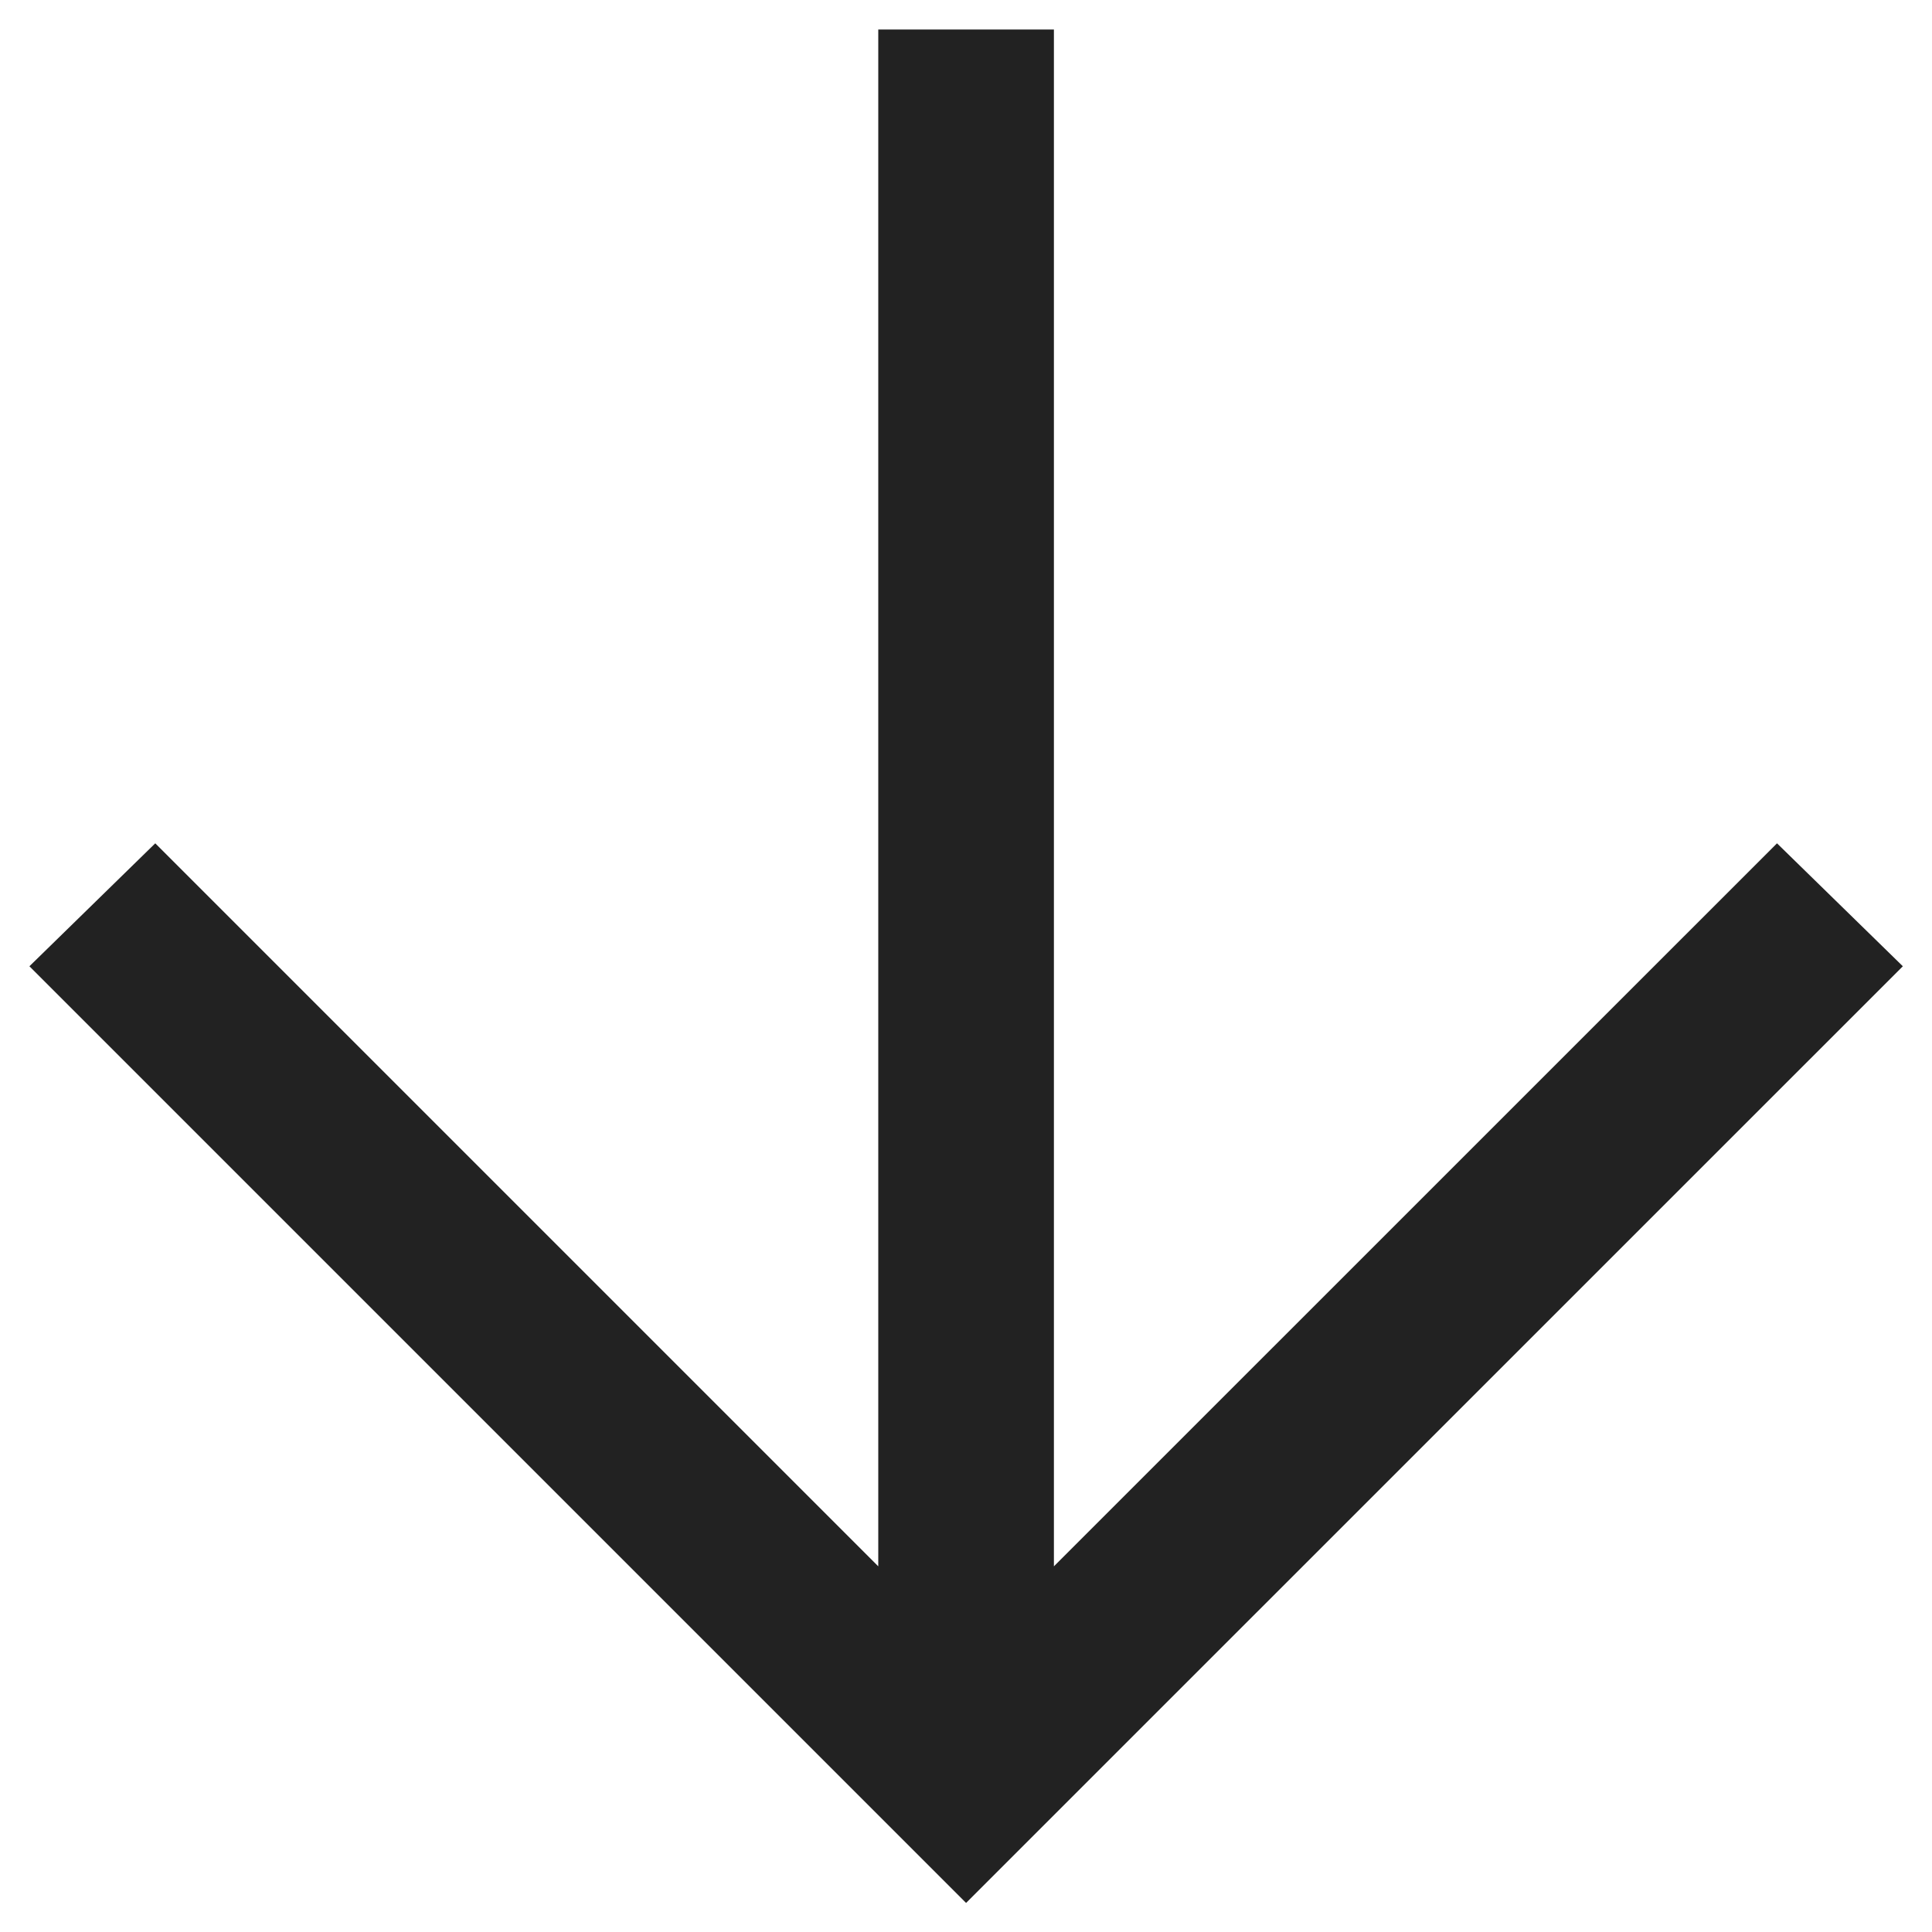
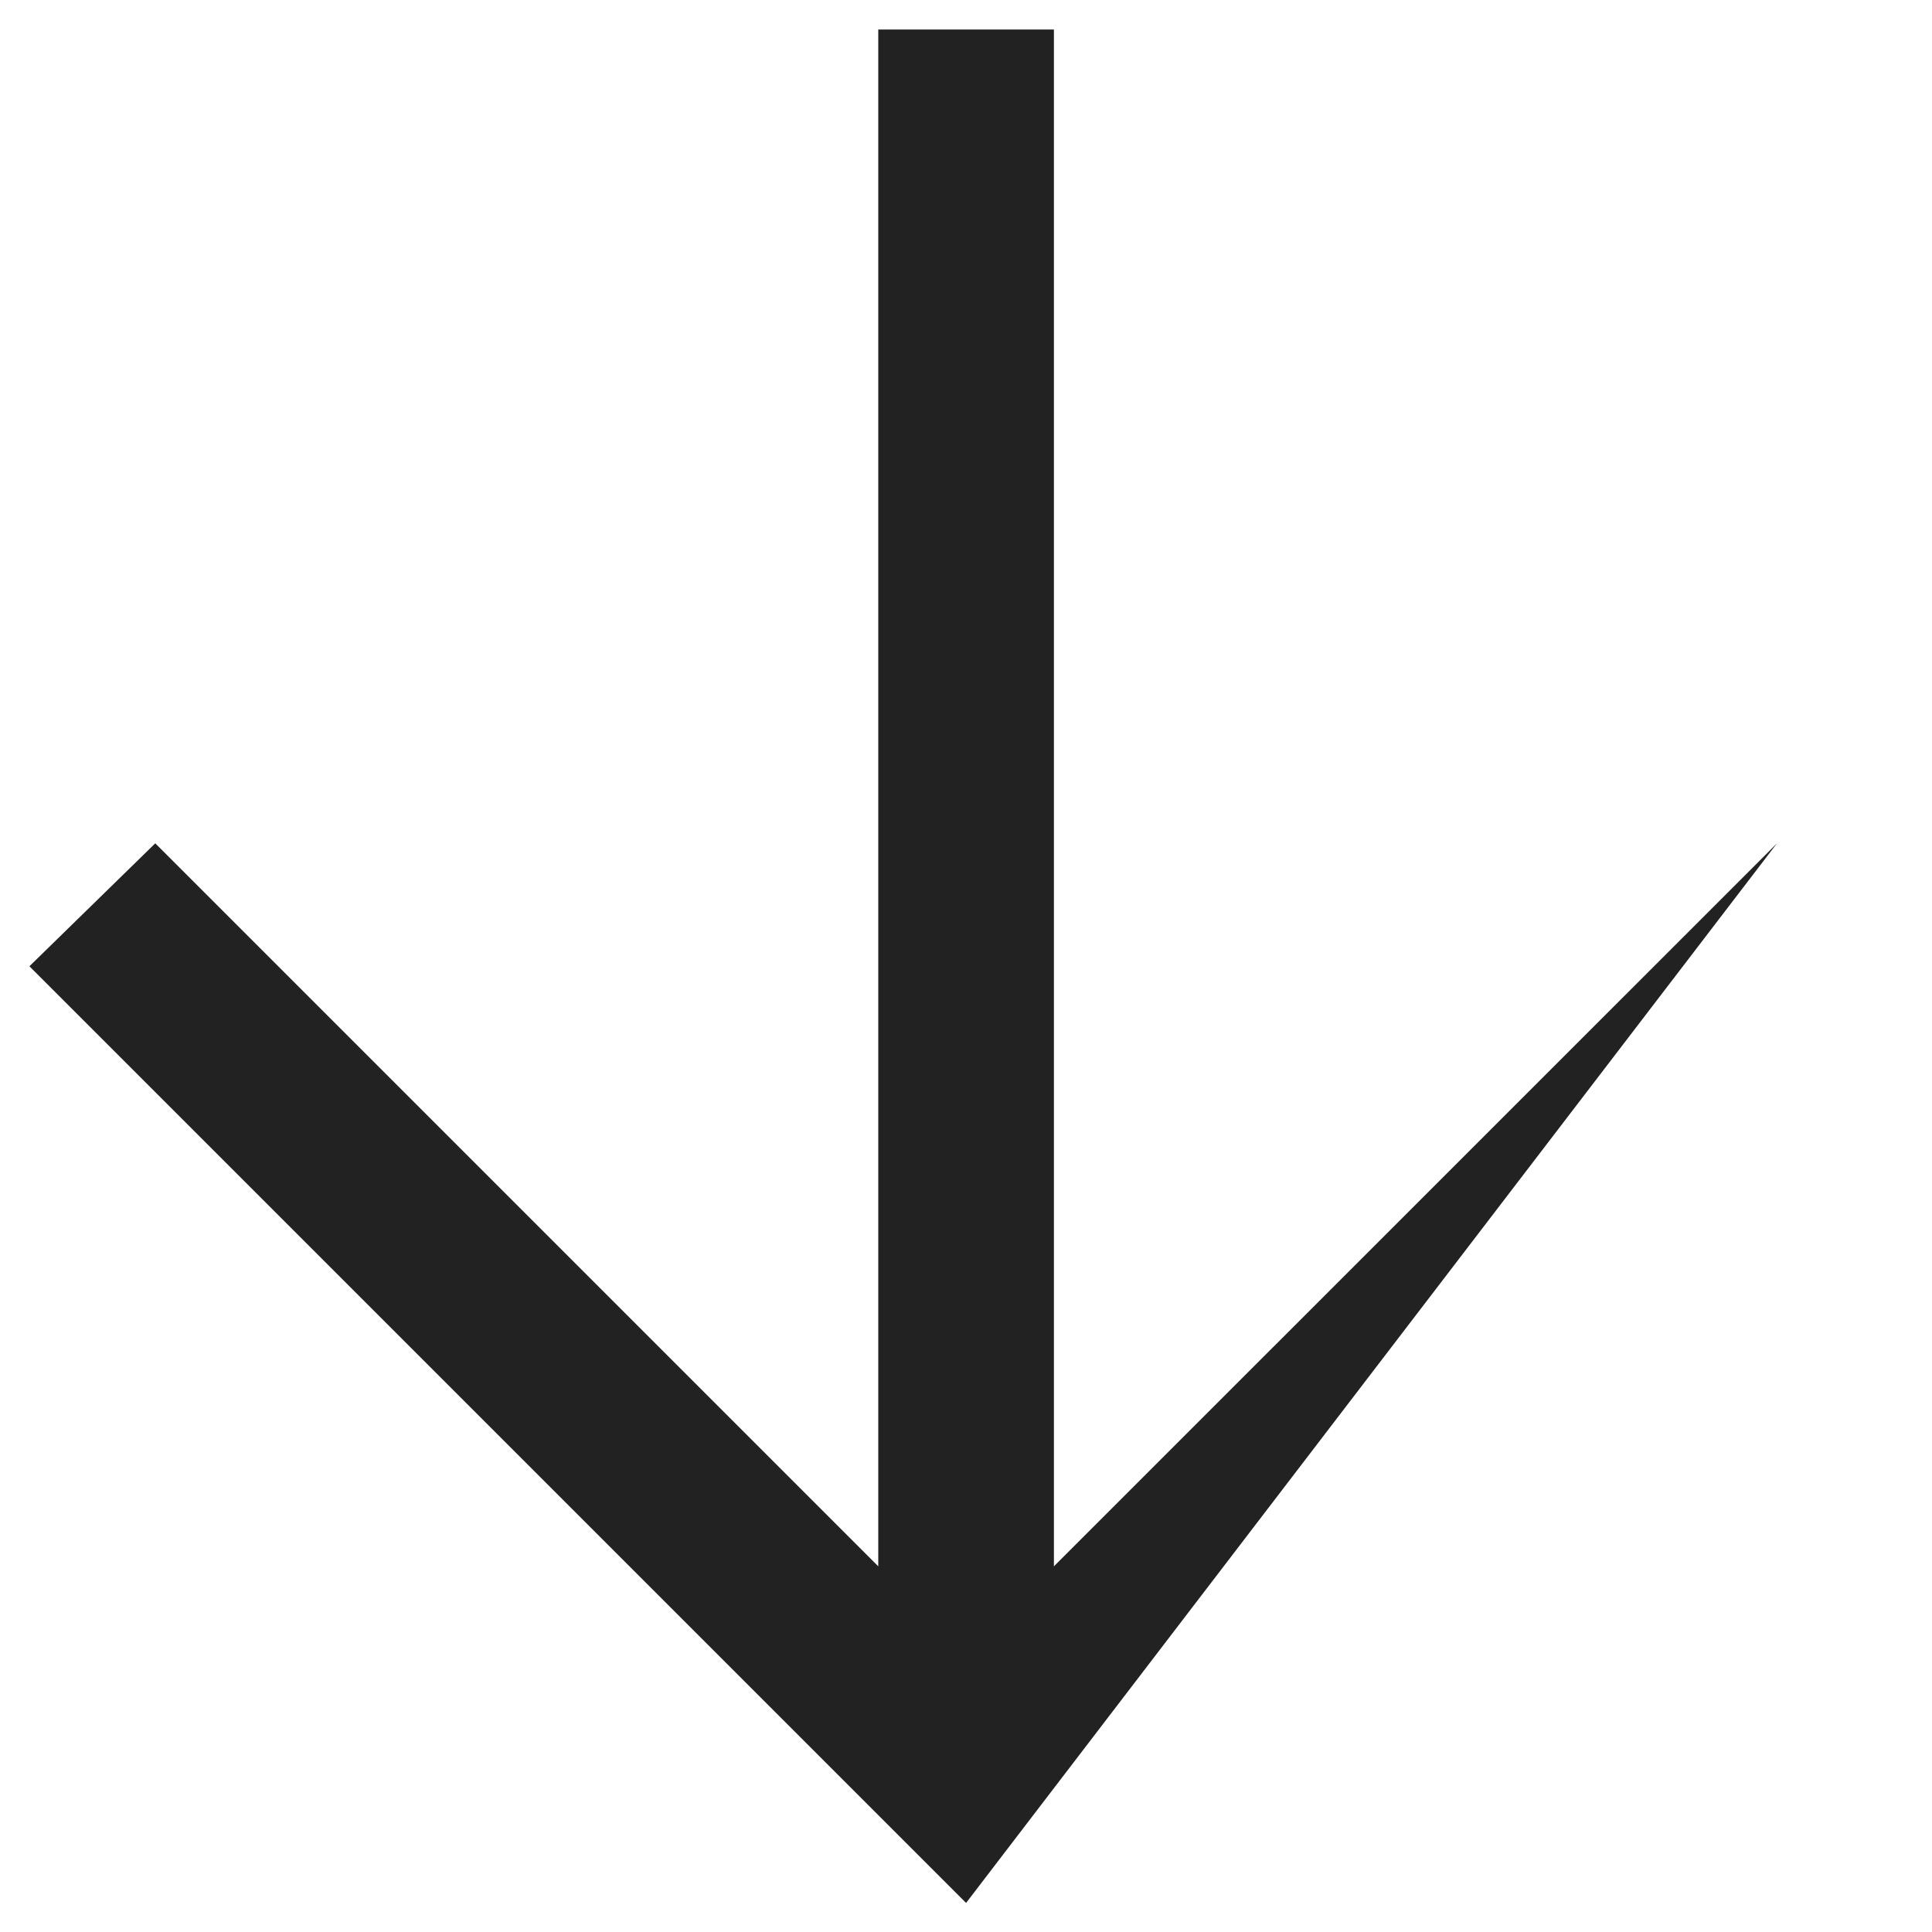
<svg xmlns="http://www.w3.org/2000/svg" width="22" height="22" viewBox="0 0 22 22" fill="none">
-   <path d="M0.335 11.003L1.768 9.603L10.001 17.836L10.001 0.336L12.001 0.336L12.001 17.836L20.235 9.603L21.668 11.003L11.001 21.669L0.335 11.003Z" fill="#222222" />
+   <path d="M0.335 11.003L1.768 9.603L10.001 17.836L10.001 0.336L12.001 0.336L12.001 17.836L20.235 9.603L11.001 21.669L0.335 11.003Z" fill="#222222" />
</svg>